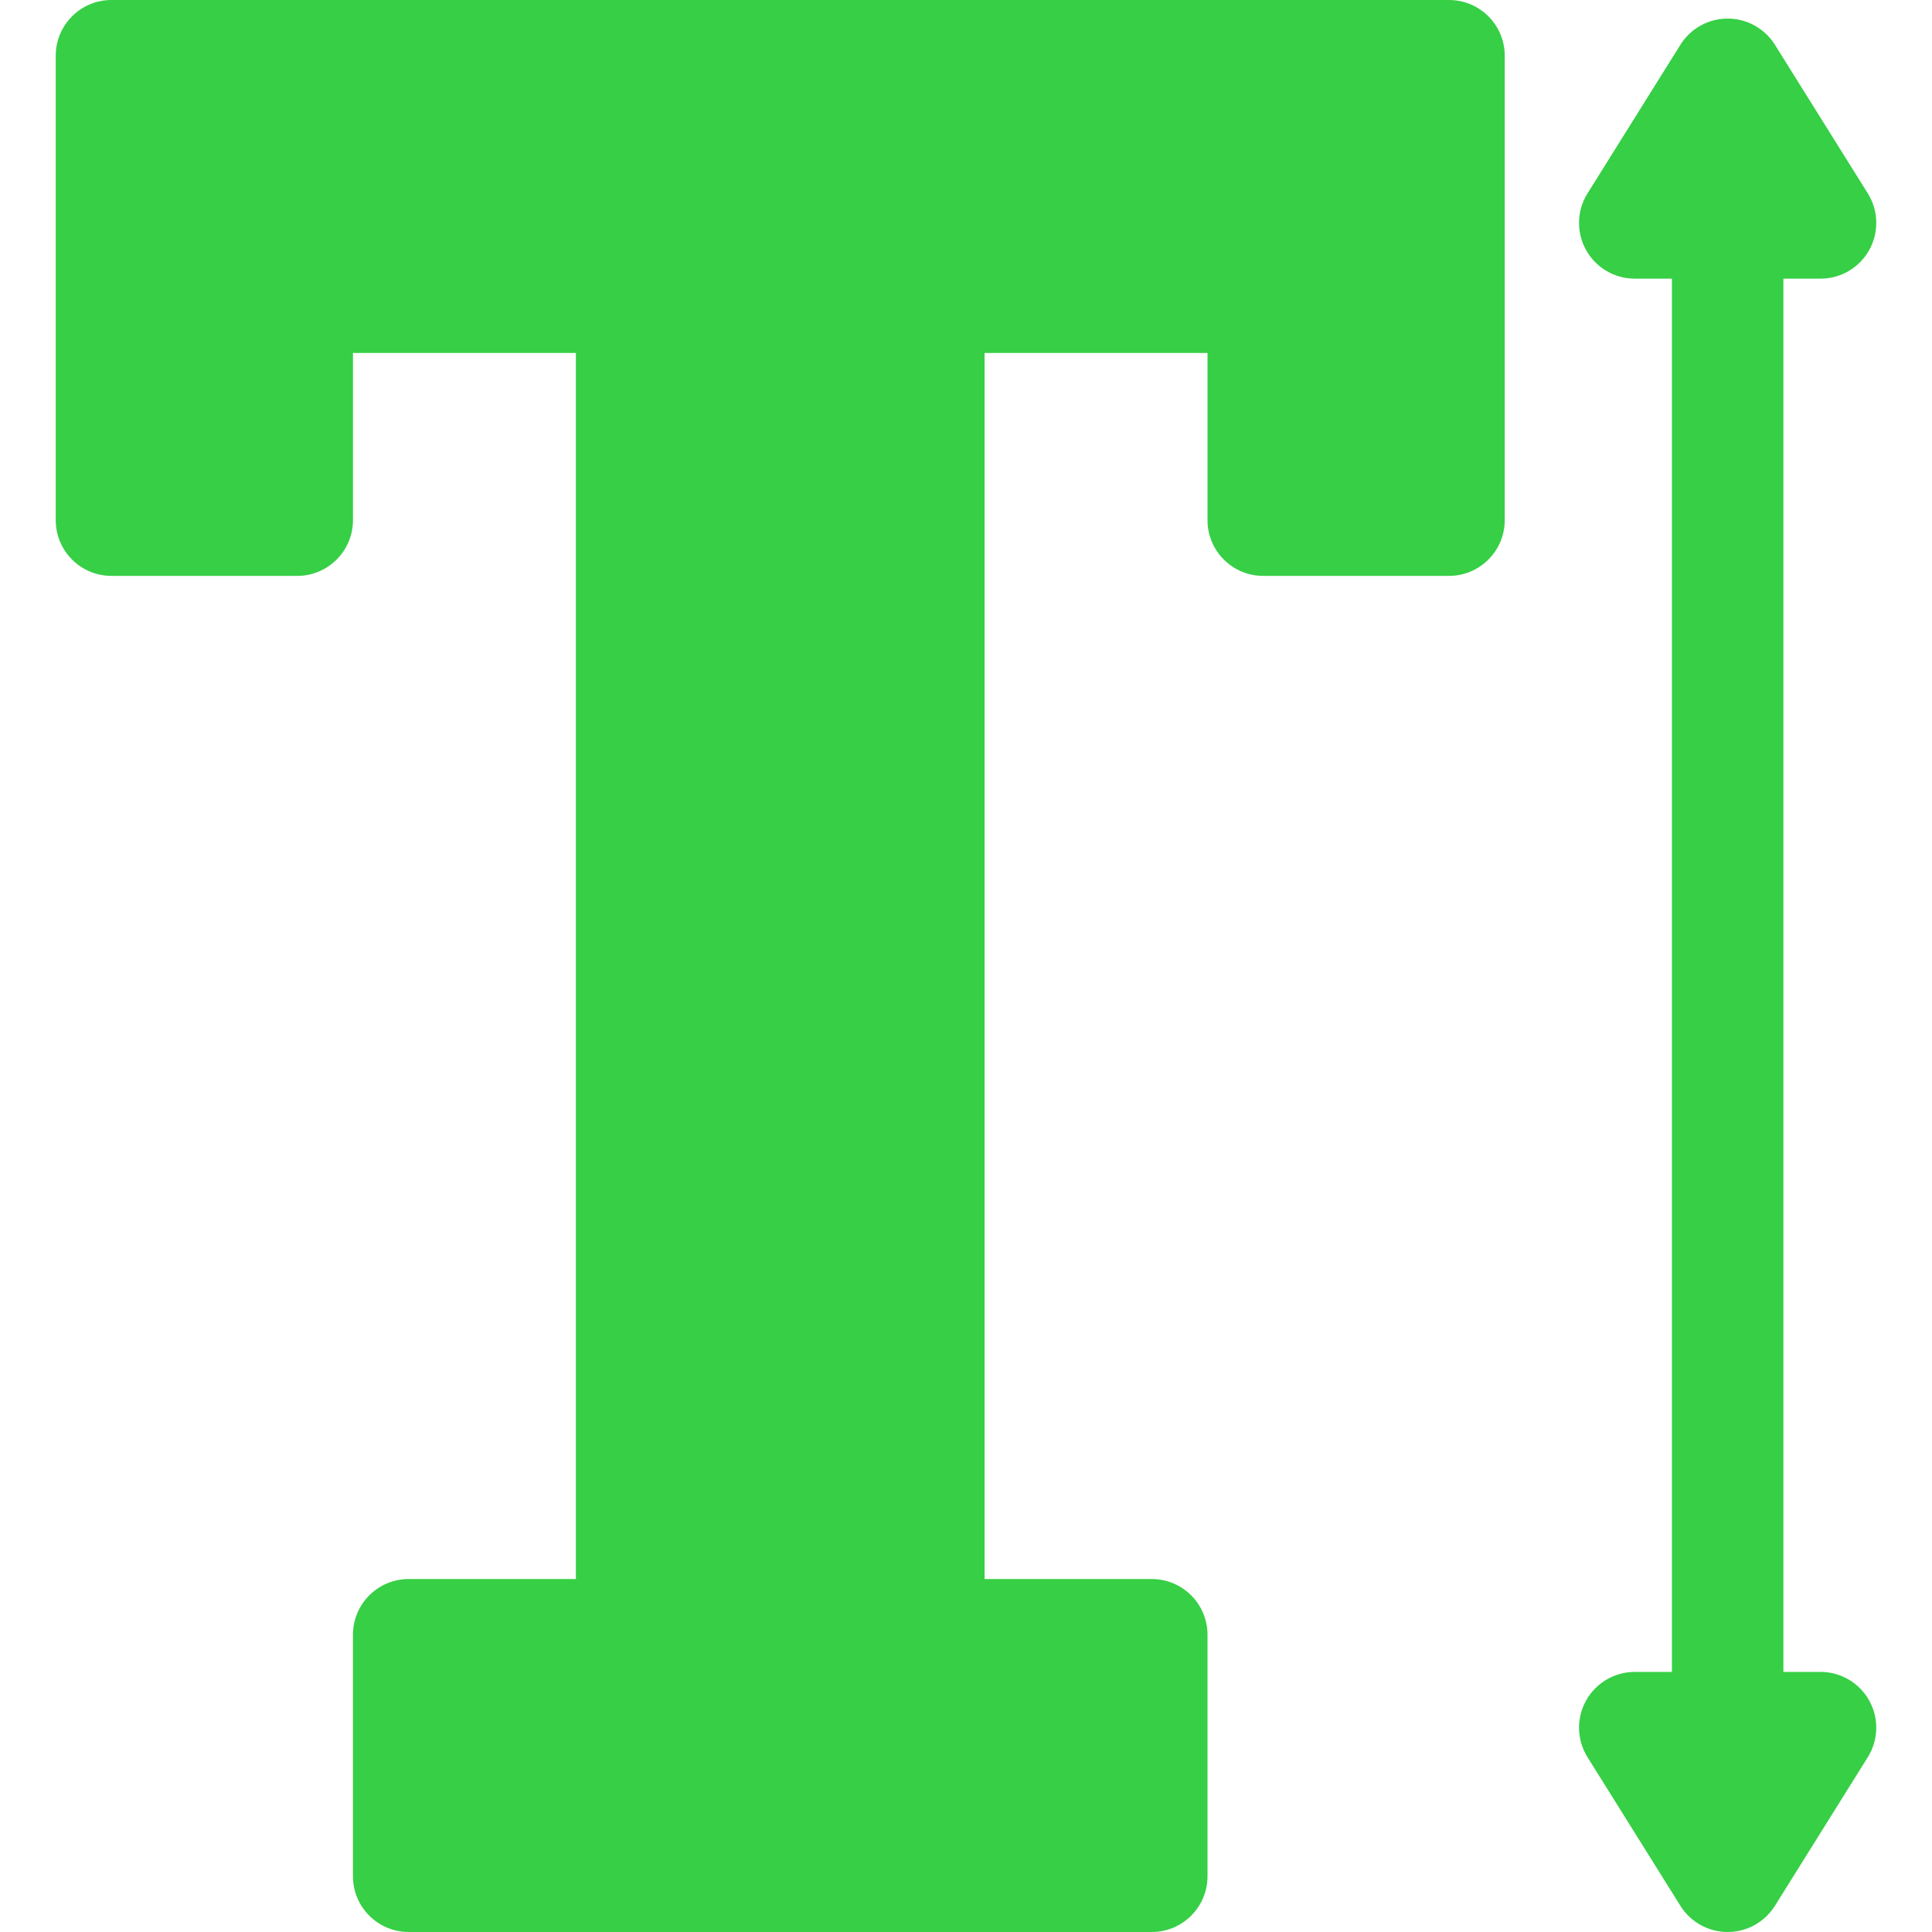
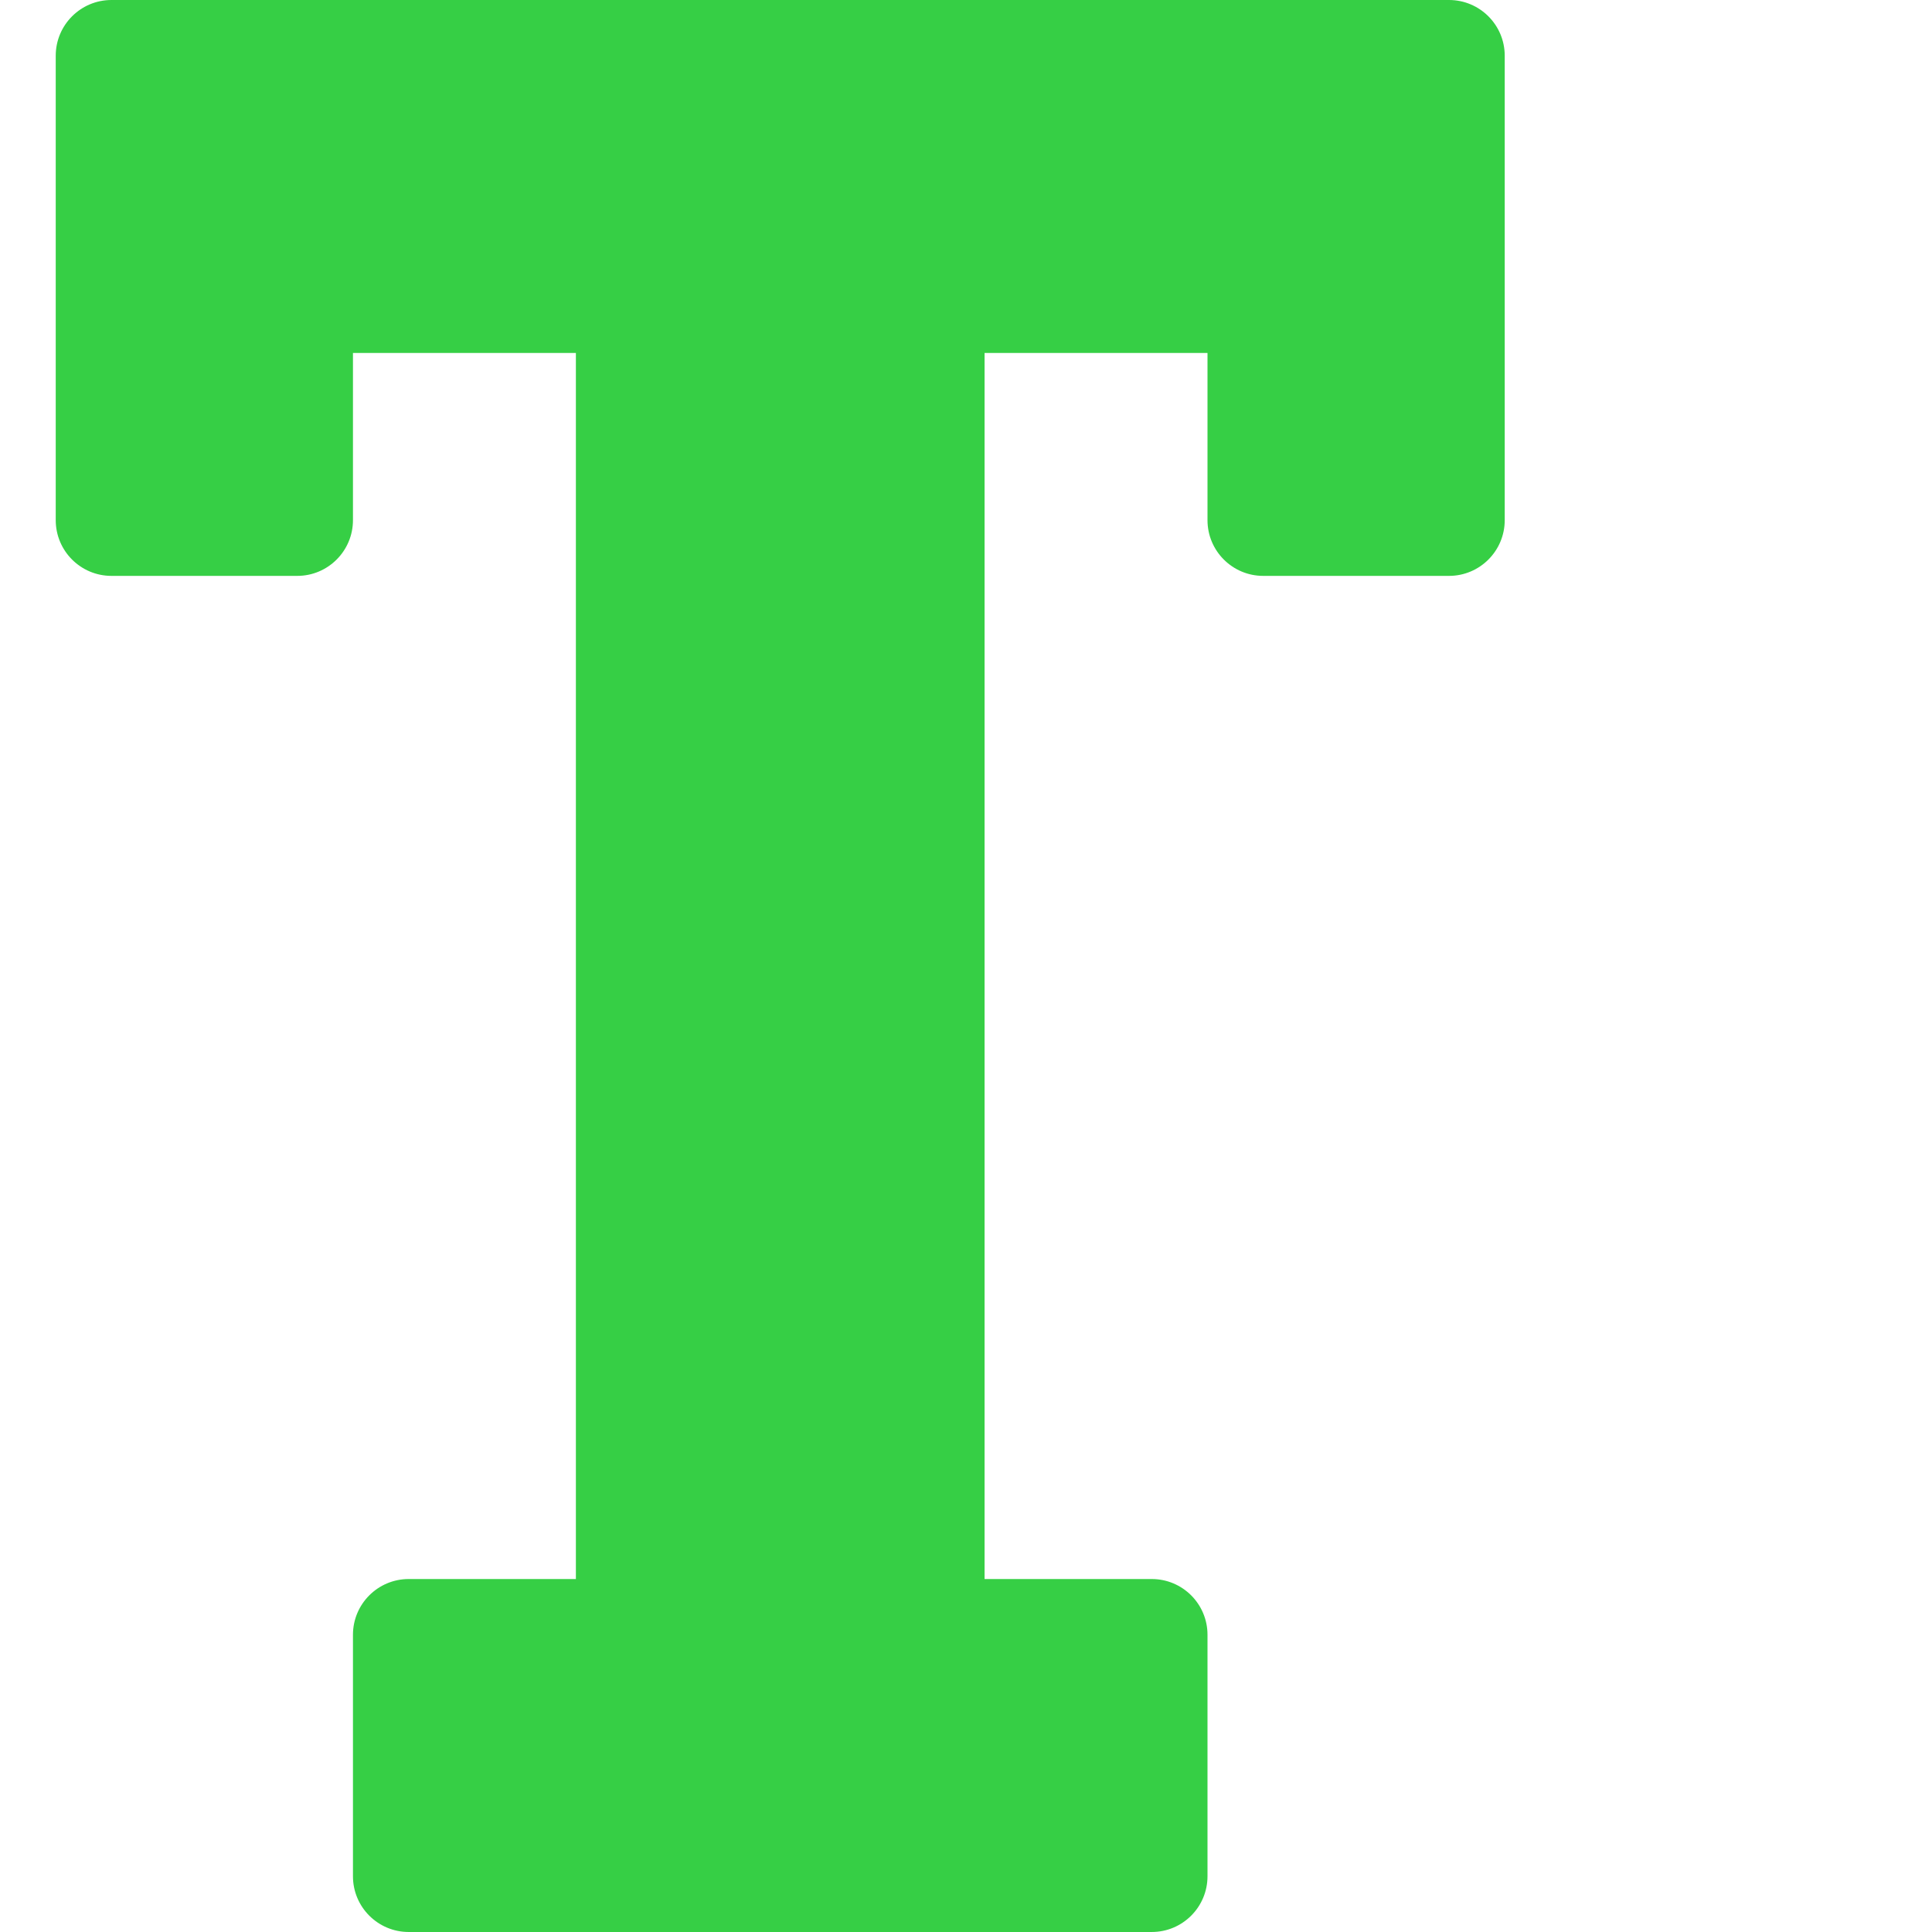
<svg xmlns="http://www.w3.org/2000/svg" width="512" height="512" x="0" y="0" viewBox="0 0 512.001 512.001" style="enable-background:new 0 0 512 512" xml:space="preserve" class="">
  <g>
    <g>
      <g>
        <path d="M384,0H29.539C21.382,0,14.77,6.613,14.77,14.769v123.077c0,8.157,6.613,14.769,14.769,14.769H78.77 c8.157,0,14.769-6.613,14.769-14.769V93.538h59.077v324.923h-44.308c-8.157,0-14.769,6.613-14.769,14.769v64 c0,8.157,6.613,14.769,14.769,14.769h196.923c8.157,0,14.769-6.613,14.769-14.769v-64c0-8.157-6.613-14.769-14.769-14.769h-44.308 V93.538H320v44.308c0,8.157,6.613,14.769,14.769,14.769H384c8.157,0,14.769-6.613,14.769-14.769V14.769 C398.77,6.613,392.157,0,384,0z" fill="#36cf45" data-original="#000000" style="" class="" />
      </g>
    </g>
    <g>
      <g>
-         <path d="M495.38,450.687c-2.602-4.697-7.549-7.61-12.918-7.61h-9.846V73.846h9.846c5.369,0,10.316-2.913,12.918-7.61 c2.602-4.696,2.452-10.435-0.394-14.988l-24.615-39.385c-2.7-4.318-7.432-6.941-12.524-6.941c-5.092,0-9.825,2.623-12.524,6.942 l-24.615,39.385c-2.847,4.553-2.996,10.292-0.394,14.988s7.549,7.609,12.918,7.609h9.846v369.231h-9.846 c-5.369,0-10.316,2.914-12.918,7.61c-2.602,4.696-2.452,10.435,0.394,14.988l24.615,39.385c2.699,4.318,7.432,6.942,12.524,6.942 c5.092,0,9.826-2.623,12.524-6.942l24.615-39.385C497.833,461.122,497.982,455.383,495.38,450.687z" fill="#36cf45" data-original="#000000" style="" class="" />
-       </g>
+         </g>
    </g>
    <g> </g>
    <g> </g>
    <g> </g>
    <g> </g>
    <g> </g>
    <g> </g>
    <g> </g>
    <g> </g>
    <g> </g>
    <g> </g>
    <g> </g>
    <g> </g>
    <g> </g>
    <g> </g>
    <g> </g>
  </g>
</svg>